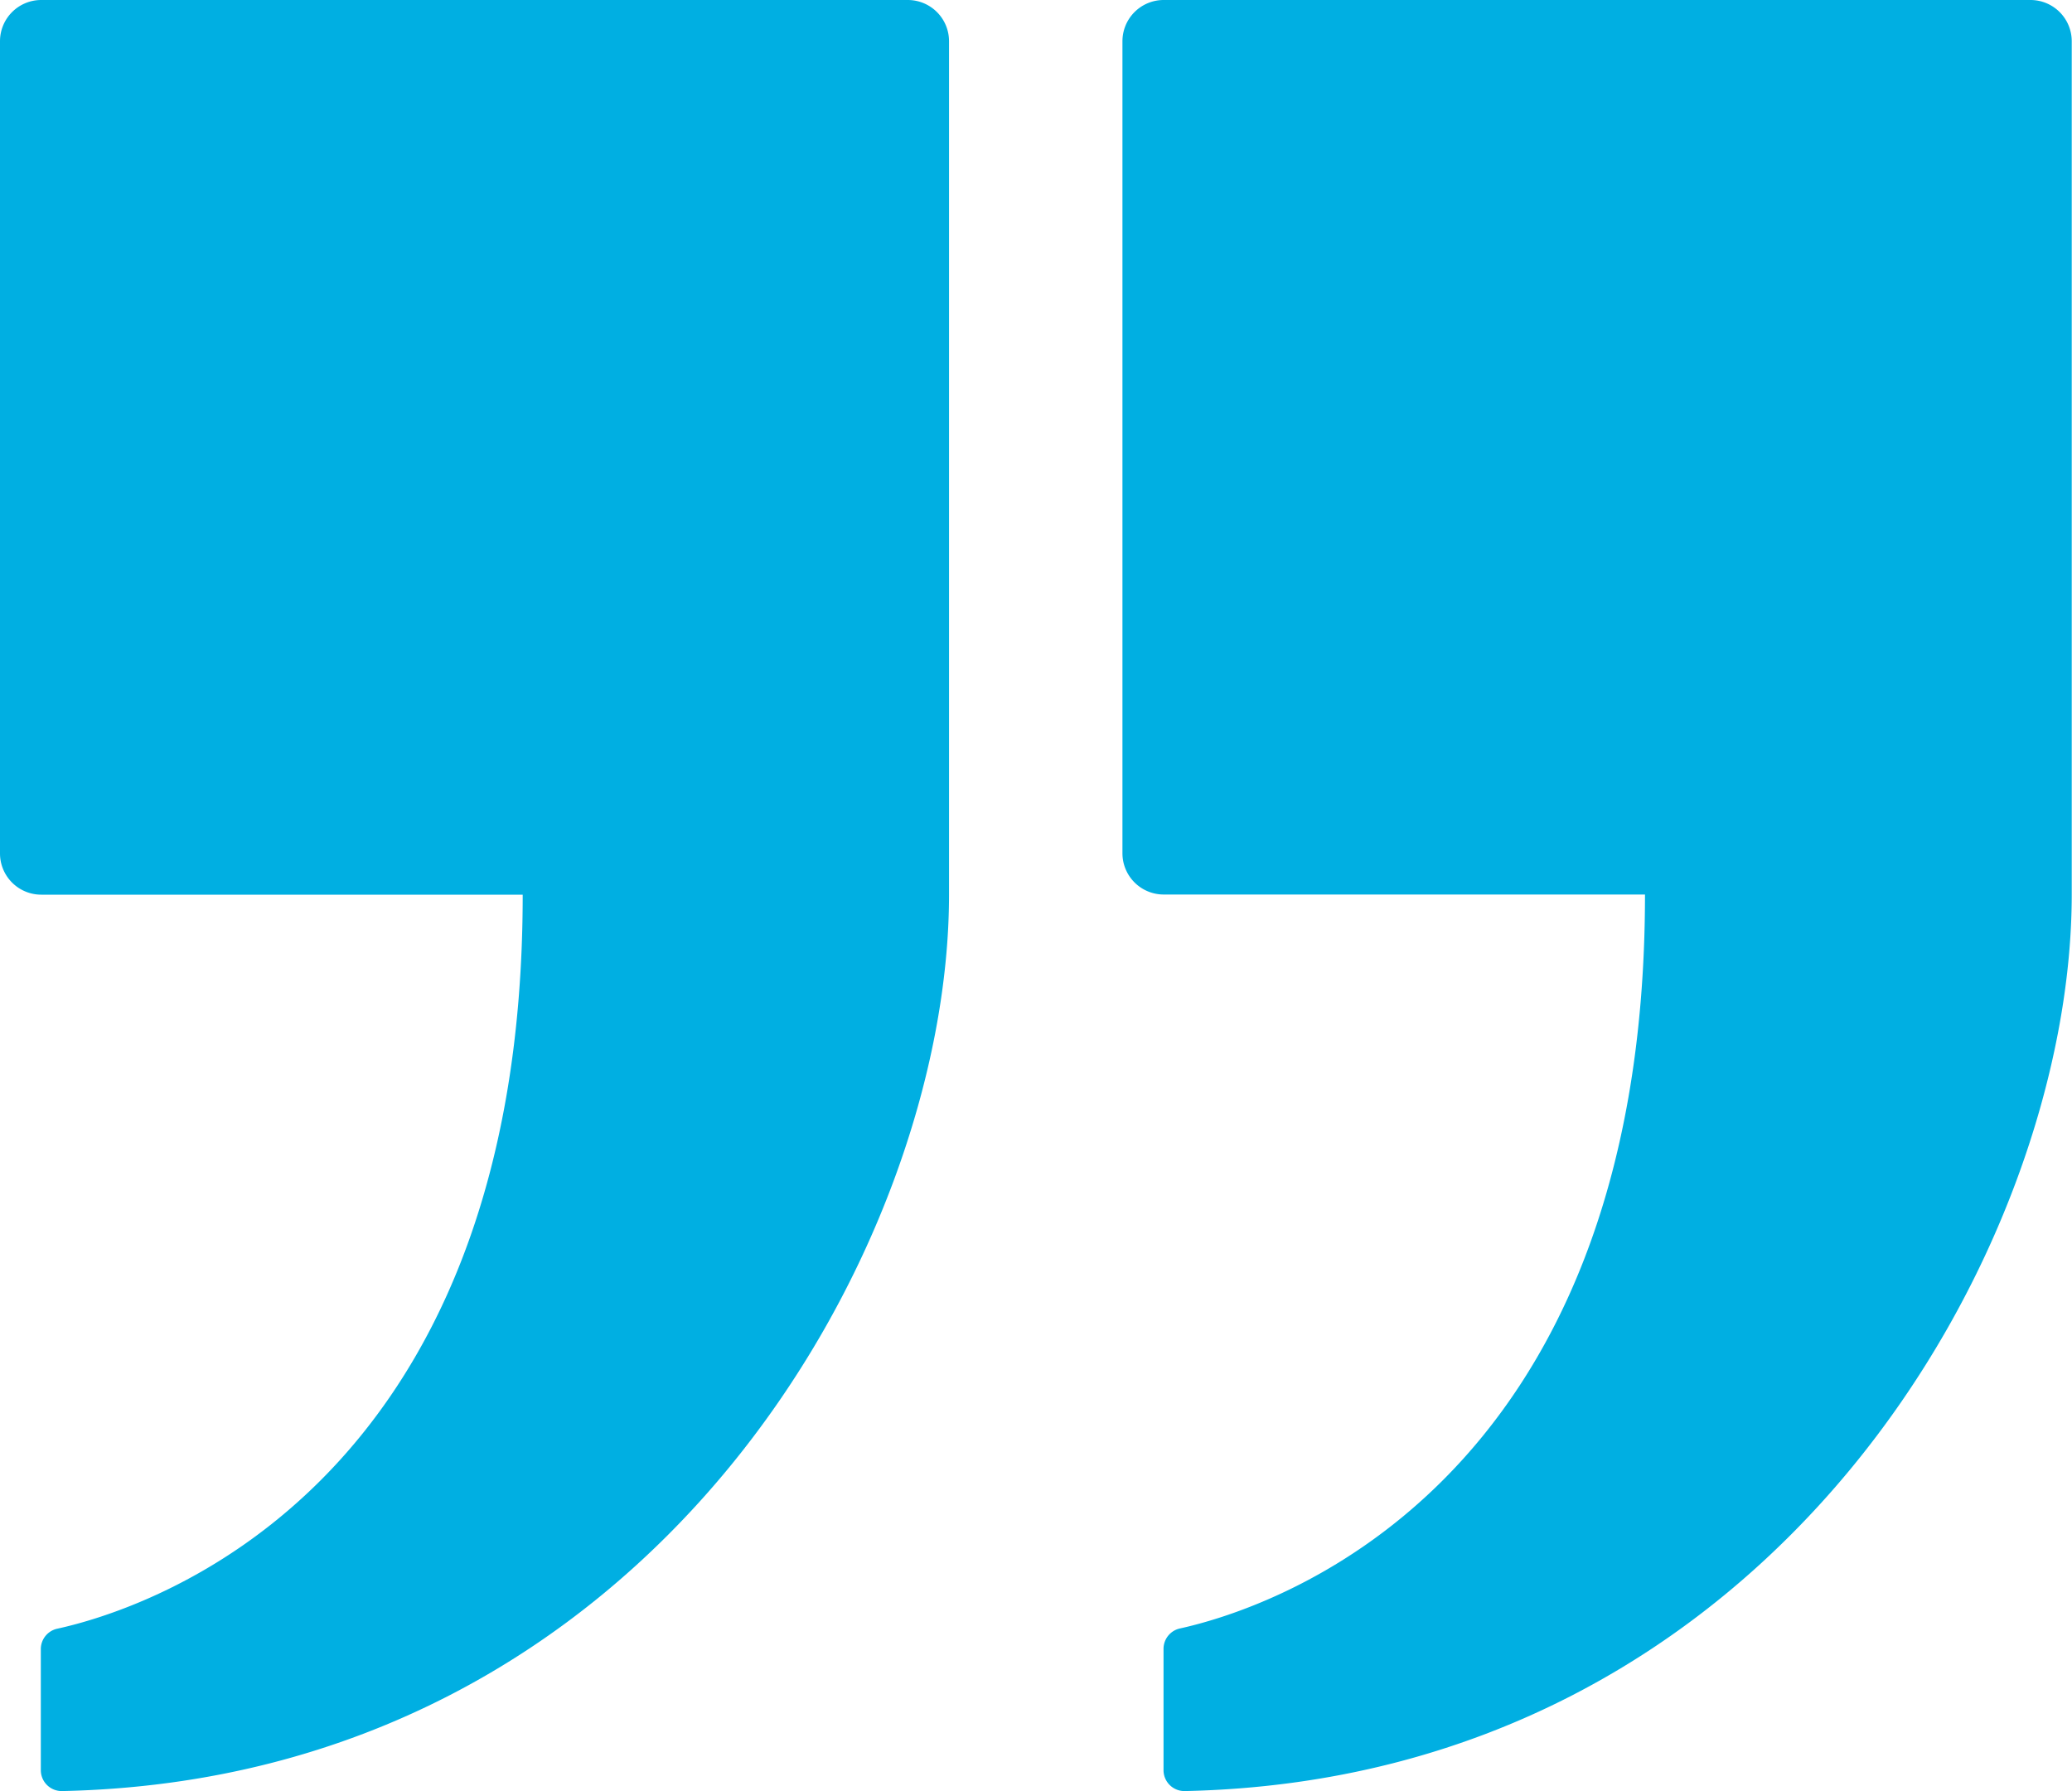
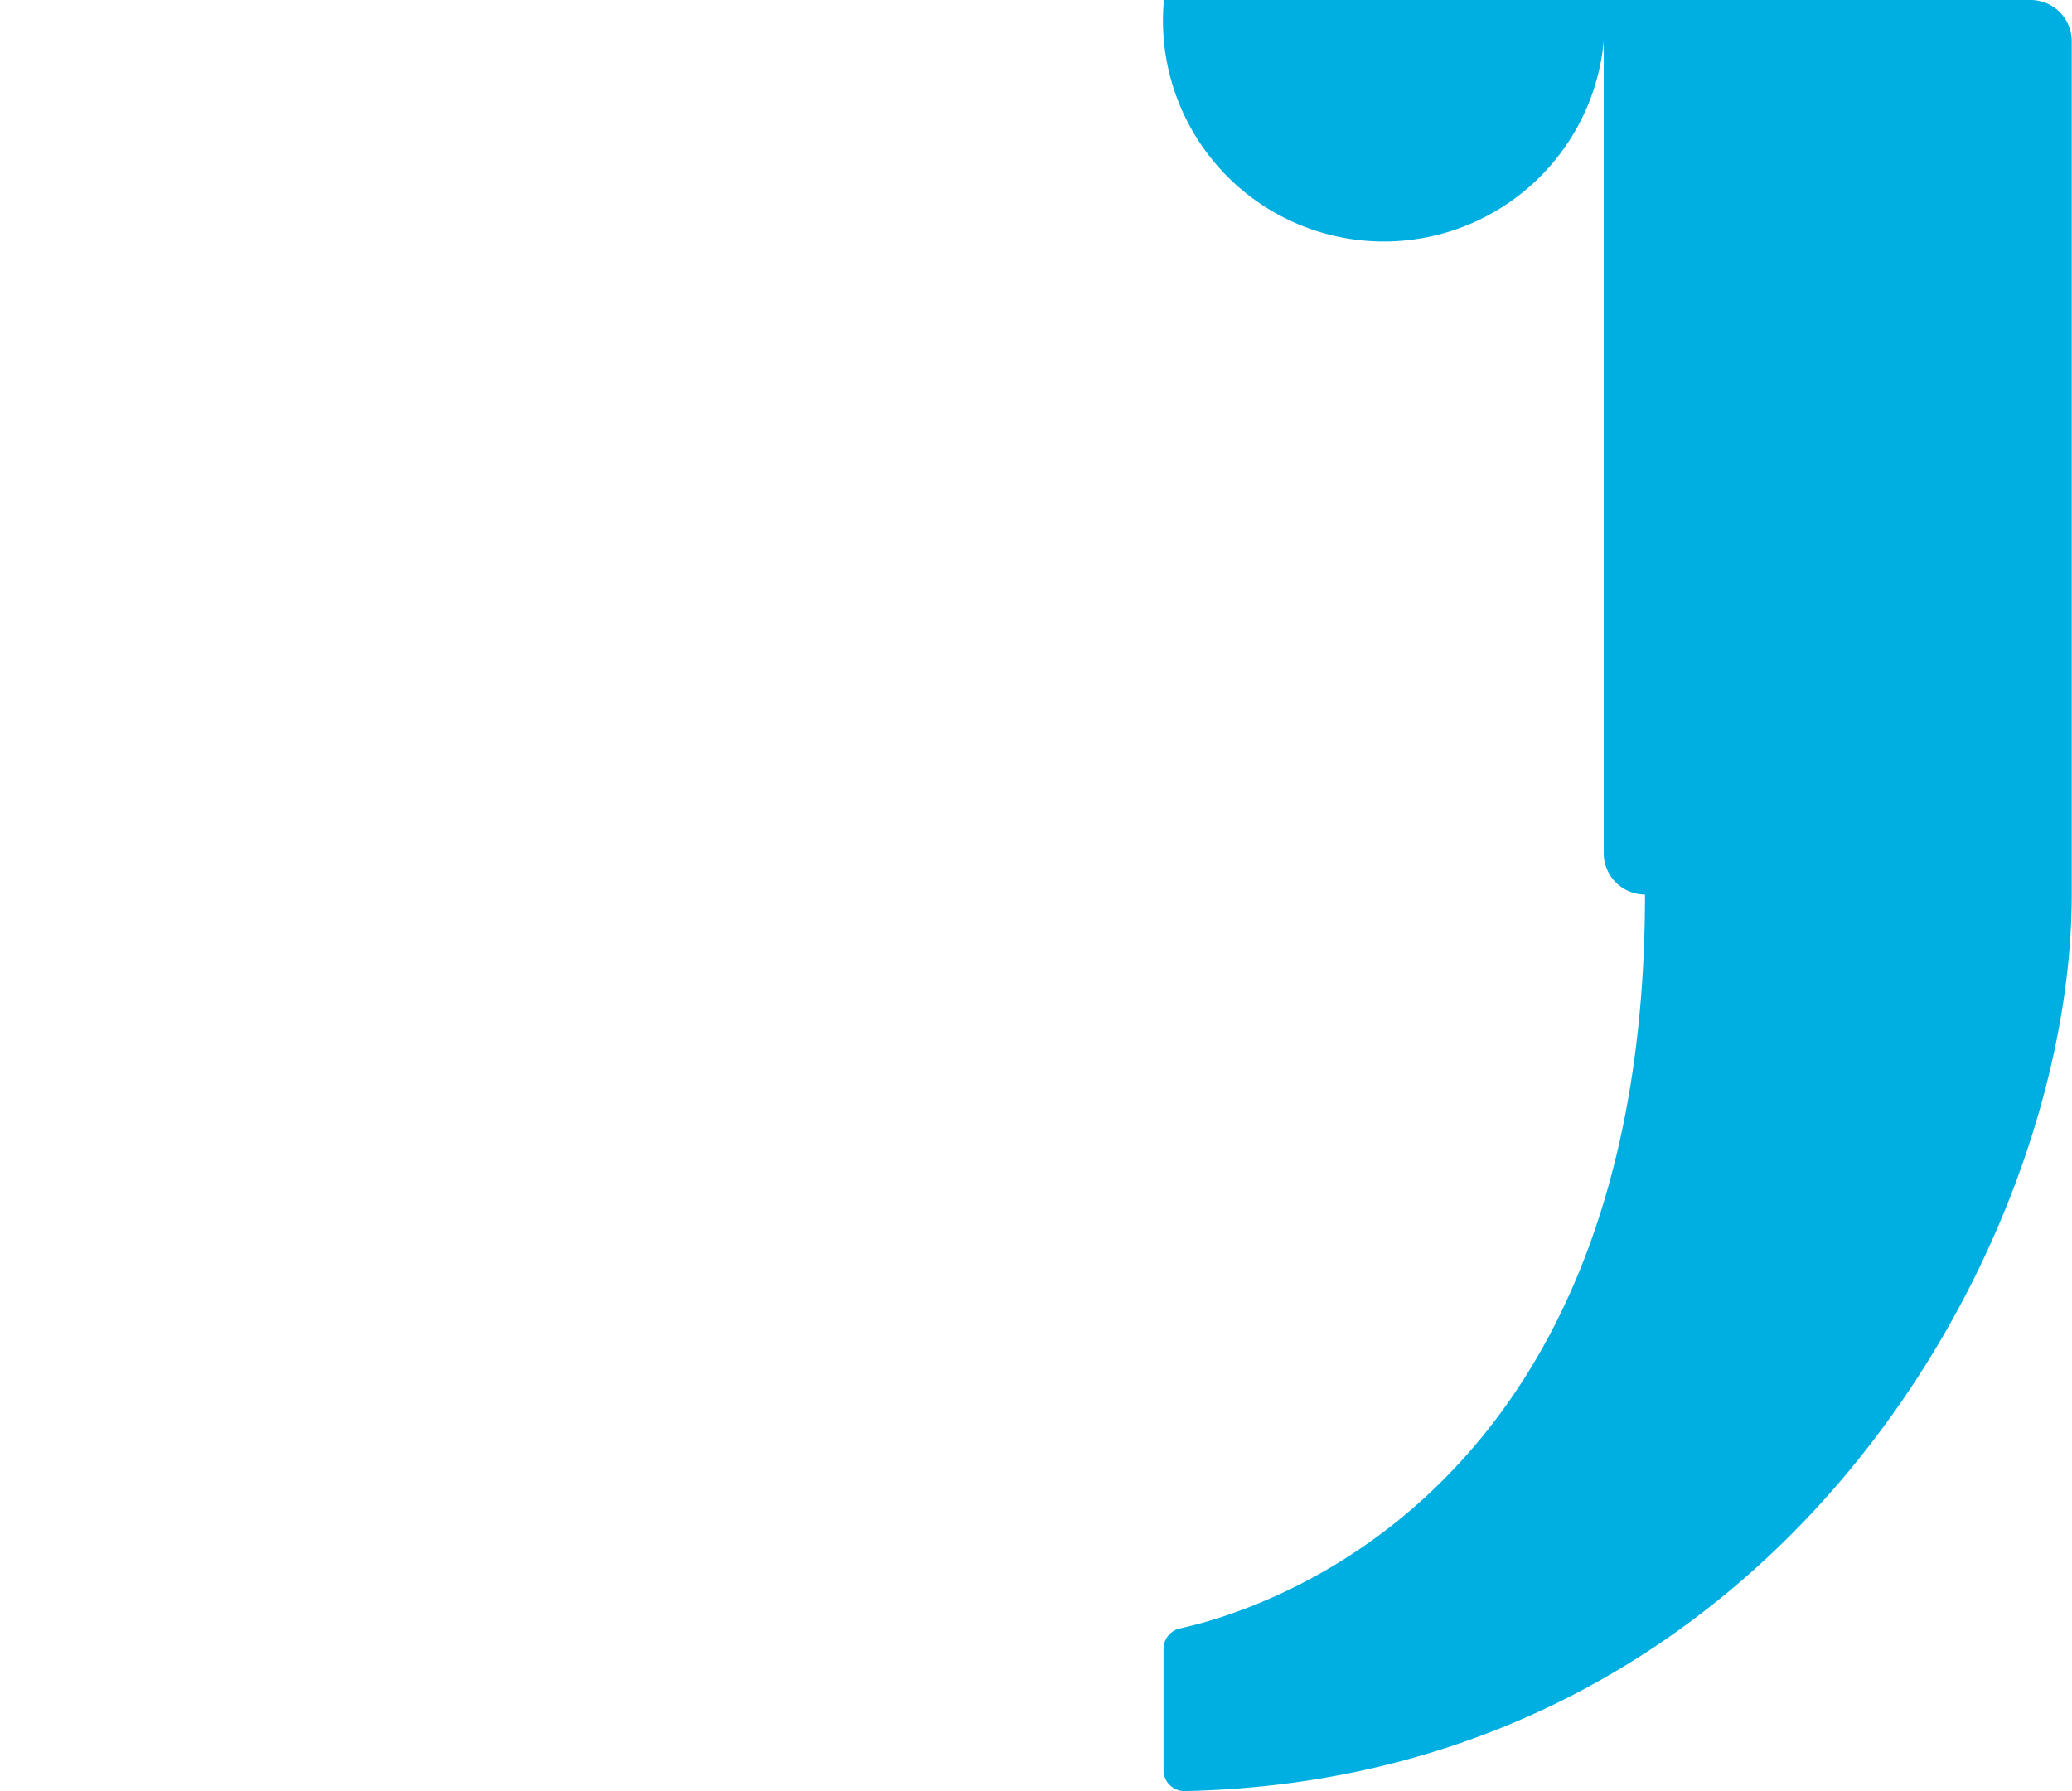
<svg xmlns="http://www.w3.org/2000/svg" width="39.692" height="34.311" viewBox="0 0 39.692 34.311">
  <defs>
    <style>.a{fill:#00afe2;}</style>
  </defs>
-   <path class="a" d="M218.489,0h16.6a.79.79,0,0,1,.79.79V17.136c0,6.739-5.678,16.936-16.992,17.175a.4.4,0,0,1-.406-.4V31.583a.4.4,0,0,1,.31-.386c1.607-.352,8.913-2.584,8.913-14.061h-9.22a.79.79,0,0,1-.79-.79V.79A.79.79,0,0,1,218.489,0Z" transform="translate(-196.192)" />
-   <path class="a" d="M.79,0h16.6a.79.79,0,0,1,.79.79V17.136c0,6.739-5.678,16.936-16.992,17.175a.4.4,0,0,1-.406-.4V31.583A.4.4,0,0,1,1.1,31.2c1.607-.352,8.913-2.584,8.913-14.061H.79a.79.79,0,0,1-.79-.79V.79A.79.79,0,0,1,.79,0Z" />
+   <path class="a" d="M218.489,0h16.6a.79.79,0,0,1,.79.79V17.136c0,6.739-5.678,16.936-16.992,17.175a.4.4,0,0,1-.406-.4V31.583a.4.4,0,0,1,.31-.386c1.607-.352,8.913-2.584,8.913-14.061a.79.79,0,0,1-.79-.79V.79A.79.79,0,0,1,218.489,0Z" transform="translate(-196.192)" />
</svg>